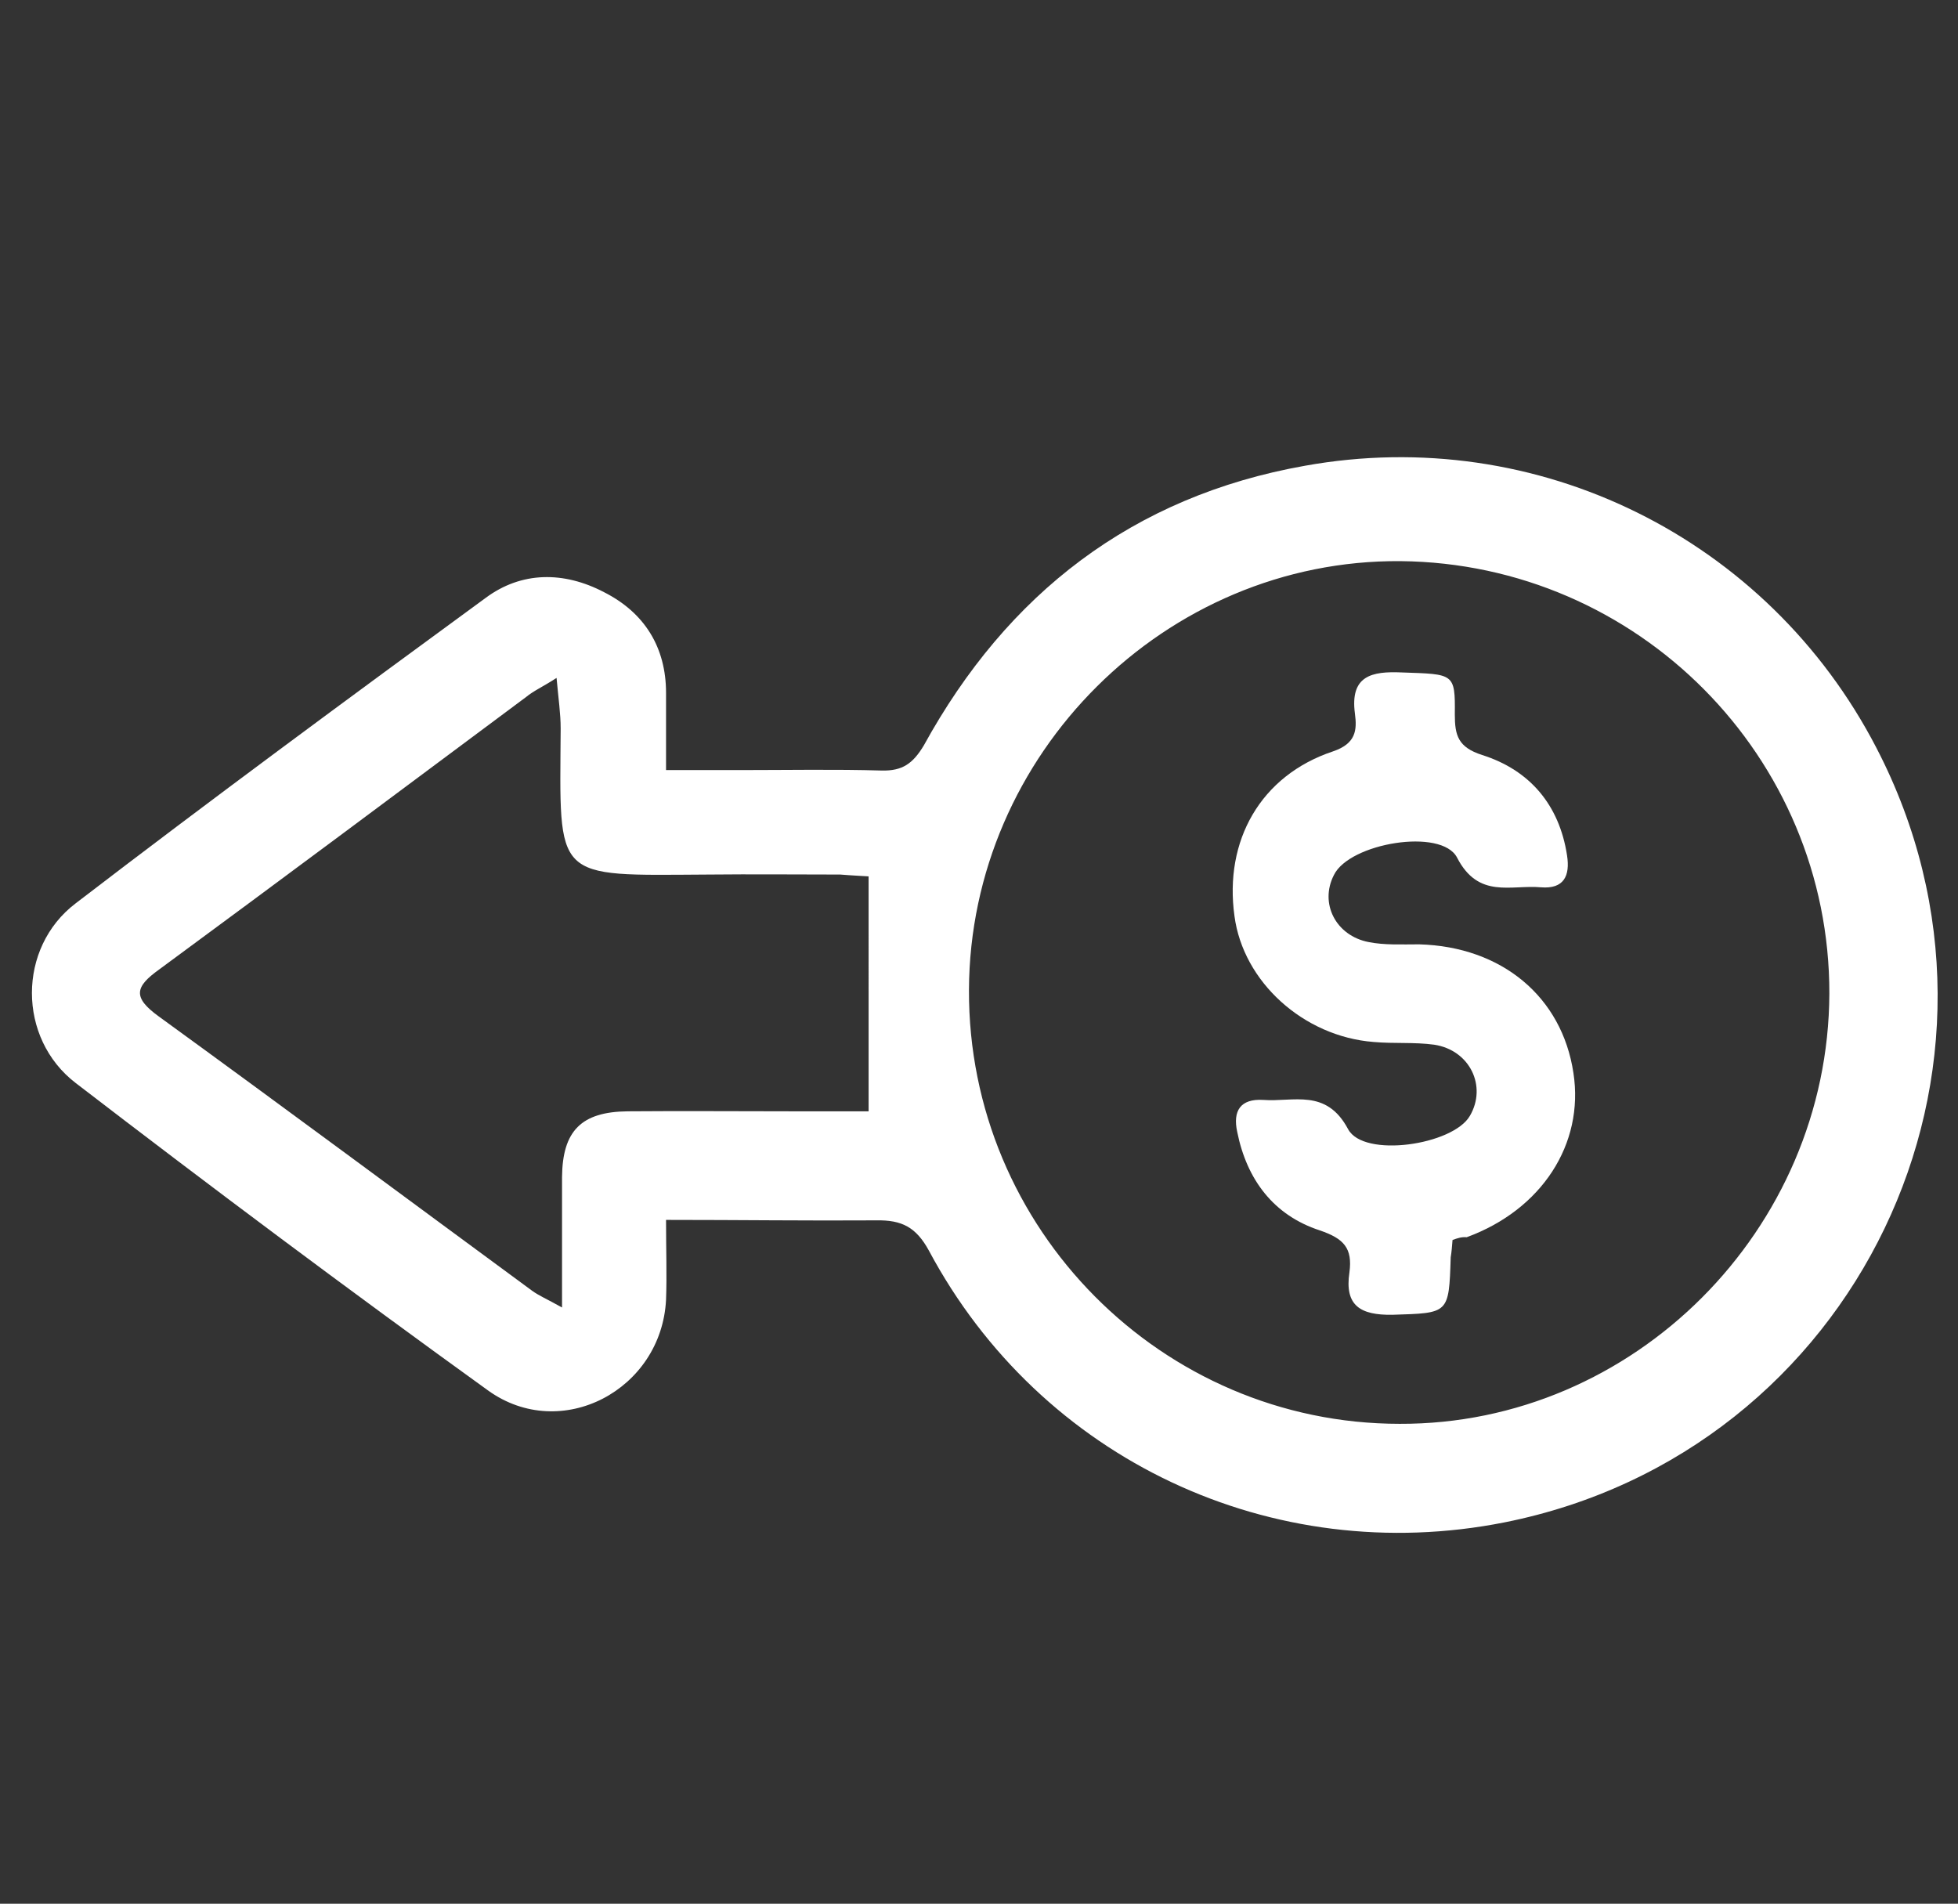
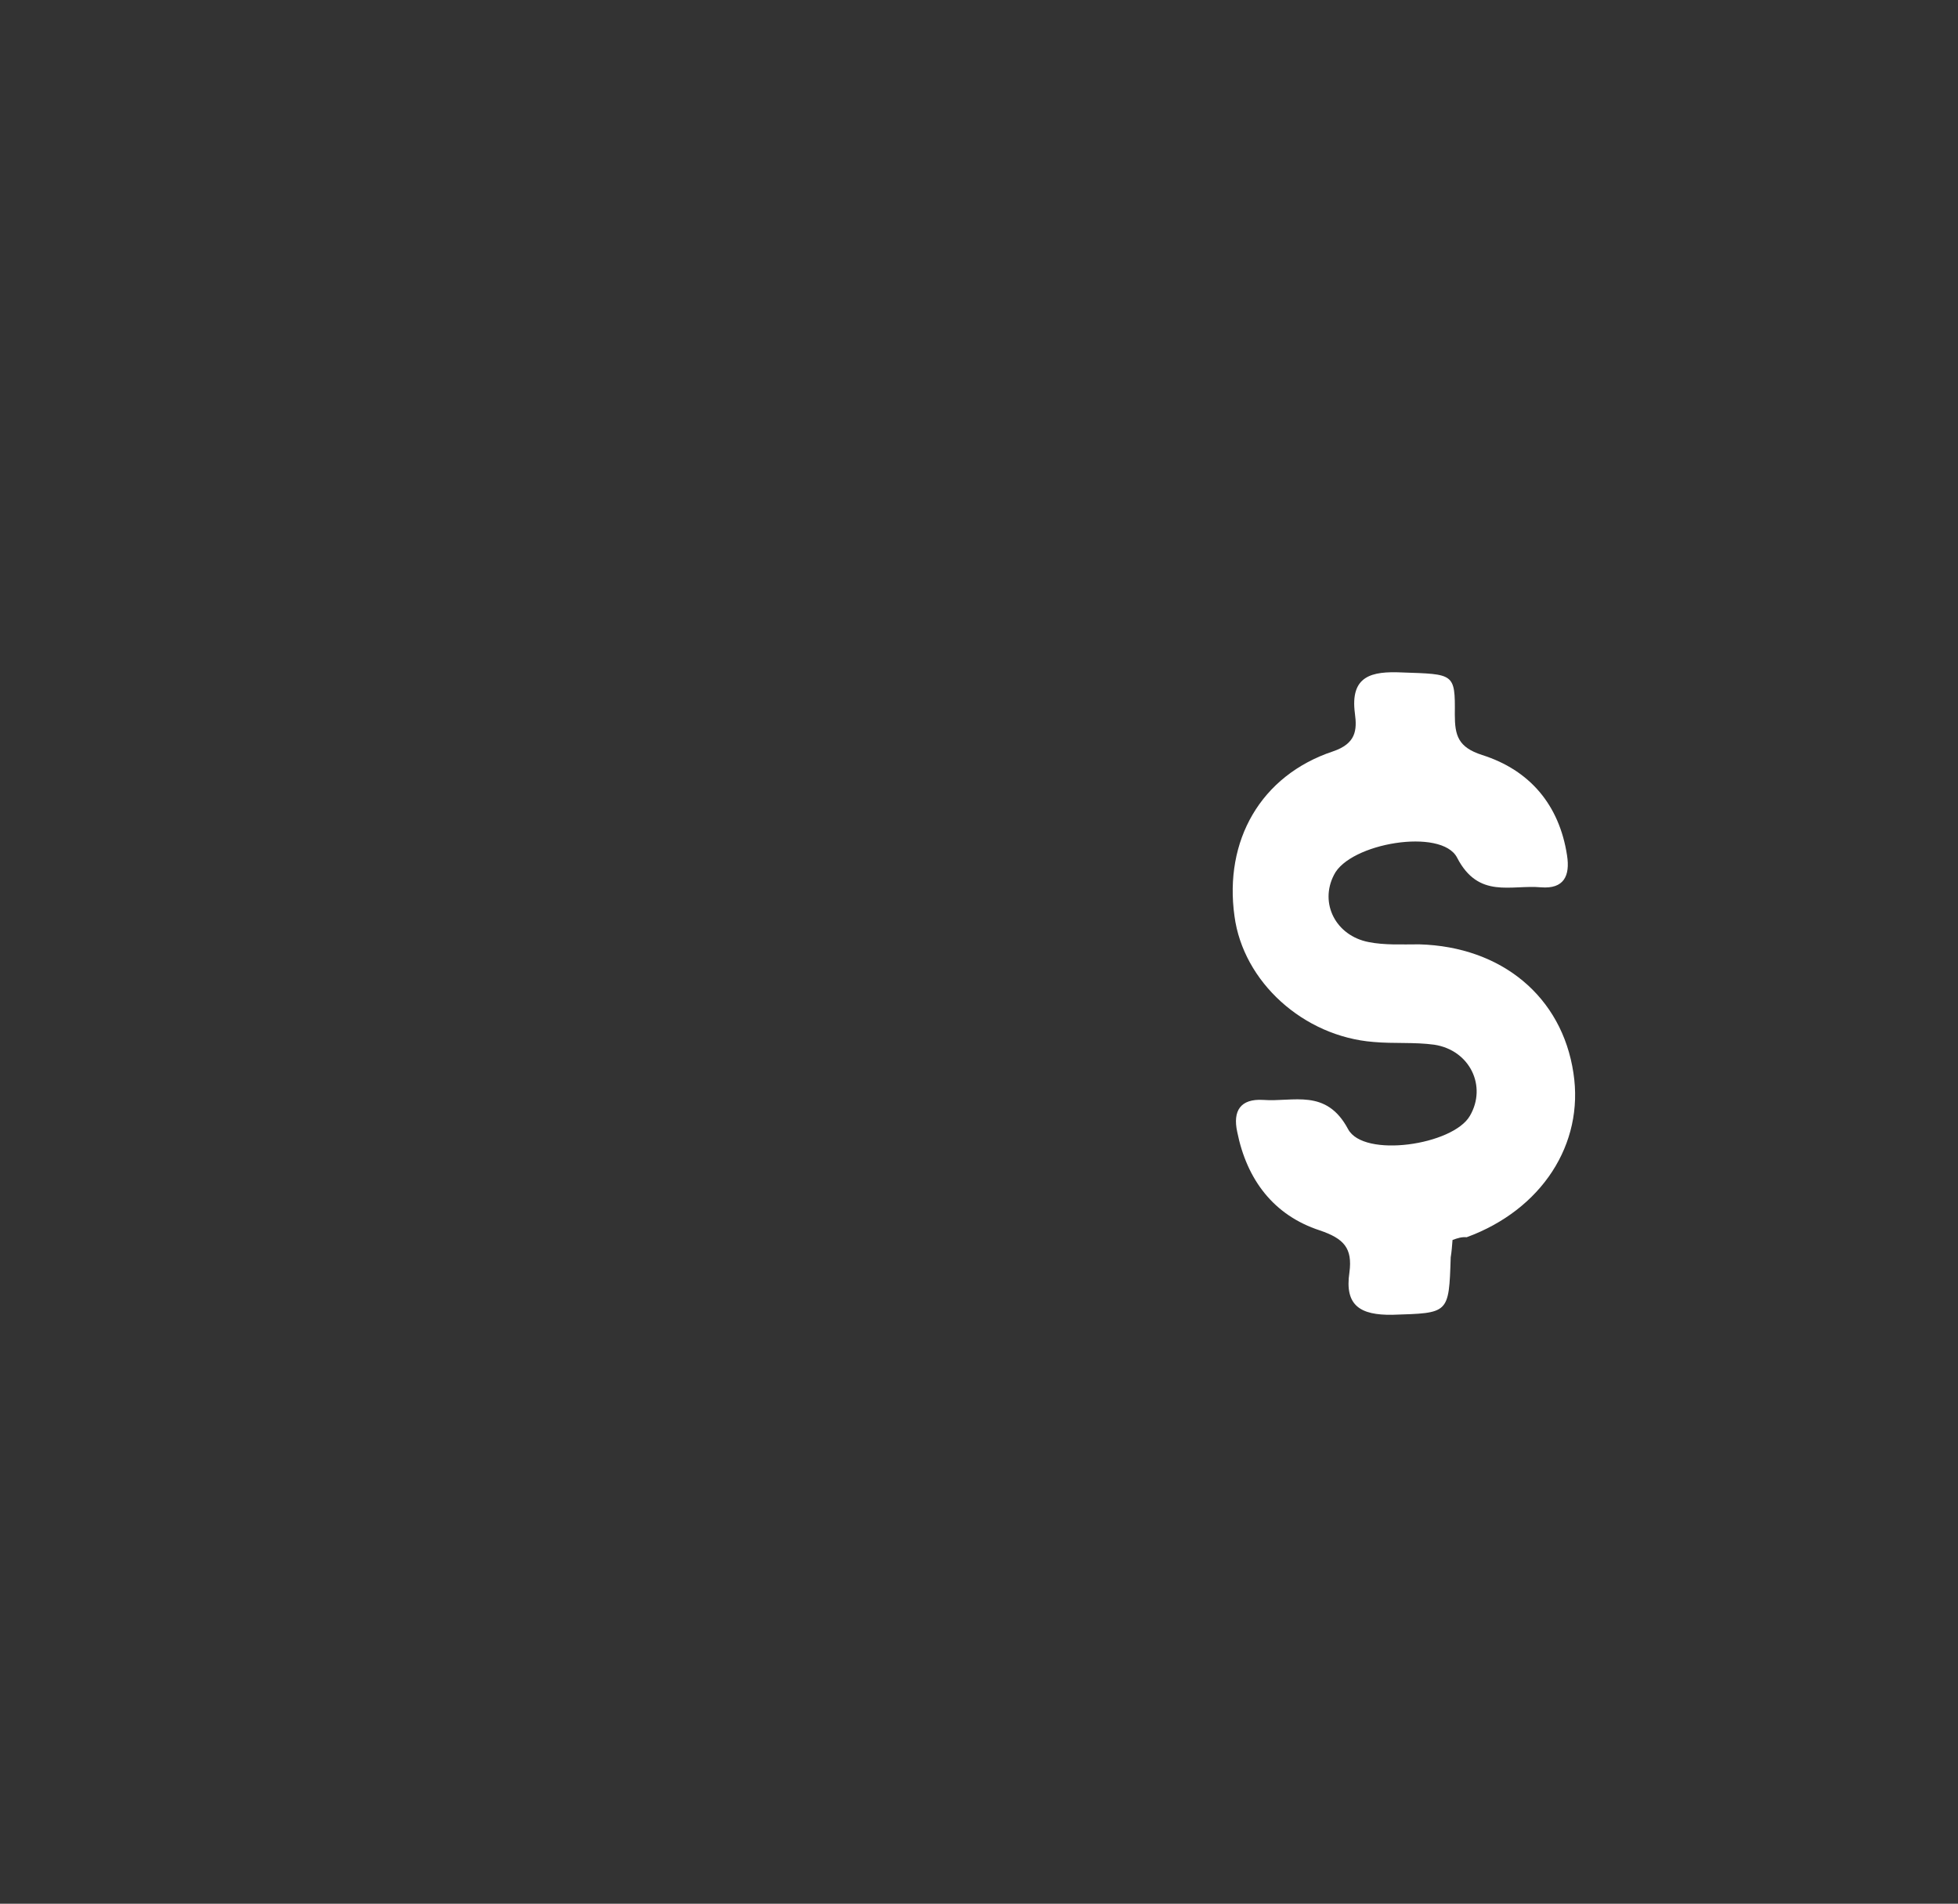
<svg xmlns="http://www.w3.org/2000/svg" version="1.1" id="Layer_1" x="0px" y="0px" viewBox="0 0 429.2 417.3" style="enable-background:new 0 0 429.2 417.3;" xml:space="preserve">
  <rect x="0" y="0" width="429.2" height="417.3" fill="#333333" stroke="none" />
  <style type="text/css">
	.st0{fill:#FFFFFF;}
</style>
  <g>
-     <path class="st0" d="M146,267.4c0,6.7,0.2,12.1,0,17.5c-1,19.8-23,31.4-39,19.9c-30.5-22-60.6-44.5-90.4-67.4   c-12.8-9.8-12.8-29.7,0-39.4c29.6-22.7,59.6-44.8,89.8-66.9c7.9-5.9,17.2-5.9,26-1.3c8.9,4.5,13.6,12.1,13.6,22.1   c0,5.1,0,10.4,0,16.9c5.6,0,11,0,16.2,0c10.4,0,20.8-0.2,31.1,0.1c4.5,0.1,6.8-1.5,9.2-5.5c18.3-33.3,45.8-54.6,83.5-61.3   c51-9.2,101.5,15.9,125.3,61.8c36.3,69.9-4.3,154.4-81.5,169.8c-50.9,10.1-101.7-13.7-126.2-59.6c-2.8-5.1-5.9-6.7-11.5-6.6   C177.1,267.6,162.1,267.4,146,267.4z M401,217.8c0.1-51.9-42-94.3-94-94.8c-51.5-0.4-94.4,42.3-94.6,94   c-0.2,52.3,42.3,95.1,94.4,95.1C358.1,312.3,400.8,269.6,401,217.8z M190.4,192.1c-1.5-0.1-3.8-0.2-6.2-0.4c-9.6,0-19.3-0.1-28.9,0   c-34.3,0.2-32.6,1.6-32.4-32c0-3.3-0.5-6.6-0.9-11.1c-3.1,2-5,2.8-6.7,4.2c-26.7,19.9-53.5,39.9-80.4,59.7   c-5.3,3.8-5.9,6.1-0.1,10.3c27.4,19.9,54.6,40.1,81.8,60.1c1.5,1.1,3.2,1.8,6.6,3.7c0-10.5,0-19.5,0-28.6   c0.1-10.1,4.2-14.3,14.4-14.4c12.1-0.1,24.2,0,36.4,0c5.9,0,11.6,0,16.4,0C190.4,225.8,190.4,209.3,190.4,192.1z" />
    <path class="st0" d="M318.4,271.8c-0.1,1.3-0.2,2.6-0.4,3.8c-0.4,12.5-0.4,12.2-12.8,12.6c-7,0.1-10.5-2-9.4-9.3   c0.7-5.3-1.2-7.4-6.5-9.2c-10.1-3.3-16-11.1-18.1-21.6c-1-4.6,0.7-7.3,5.7-7c6.6,0.5,13.8-2.6,18.6,6.4c3.4,6.4,23,3.5,26.7-2.9   c3.8-6.5,0-14.4-7.8-15.6c-4.4-0.6-8.9-0.2-13.3-0.6c-15.4-1.2-28.6-13.2-30.5-27.6c-2.3-16.5,5.7-30.8,21.6-36.1   c5-1.7,5.3-4.6,4.8-8.3c-1.1-8.3,3.7-9.3,10.3-9c11.4,0.4,11.7,0.1,11.6,9.2c0,4.6,0.7,7.2,6,8.9c10.4,3.3,16.9,10.9,18.6,22   c0.7,4.5-0.7,7.4-5.7,7c-6.6-0.6-13.7,2.6-18.4-6.5c-3.4-6.6-23.6-3.2-27,3.8c-3.2,6.2,0.4,13.3,7.6,14.7c3.5,0.7,7.3,0.5,11.1,0.5   c18.1,0.5,31.3,11.5,33.8,28.2c2.4,15.6-7,30-23.4,36C320.4,271.1,319.5,271.4,318.4,271.8z" />
  </g>
</svg>